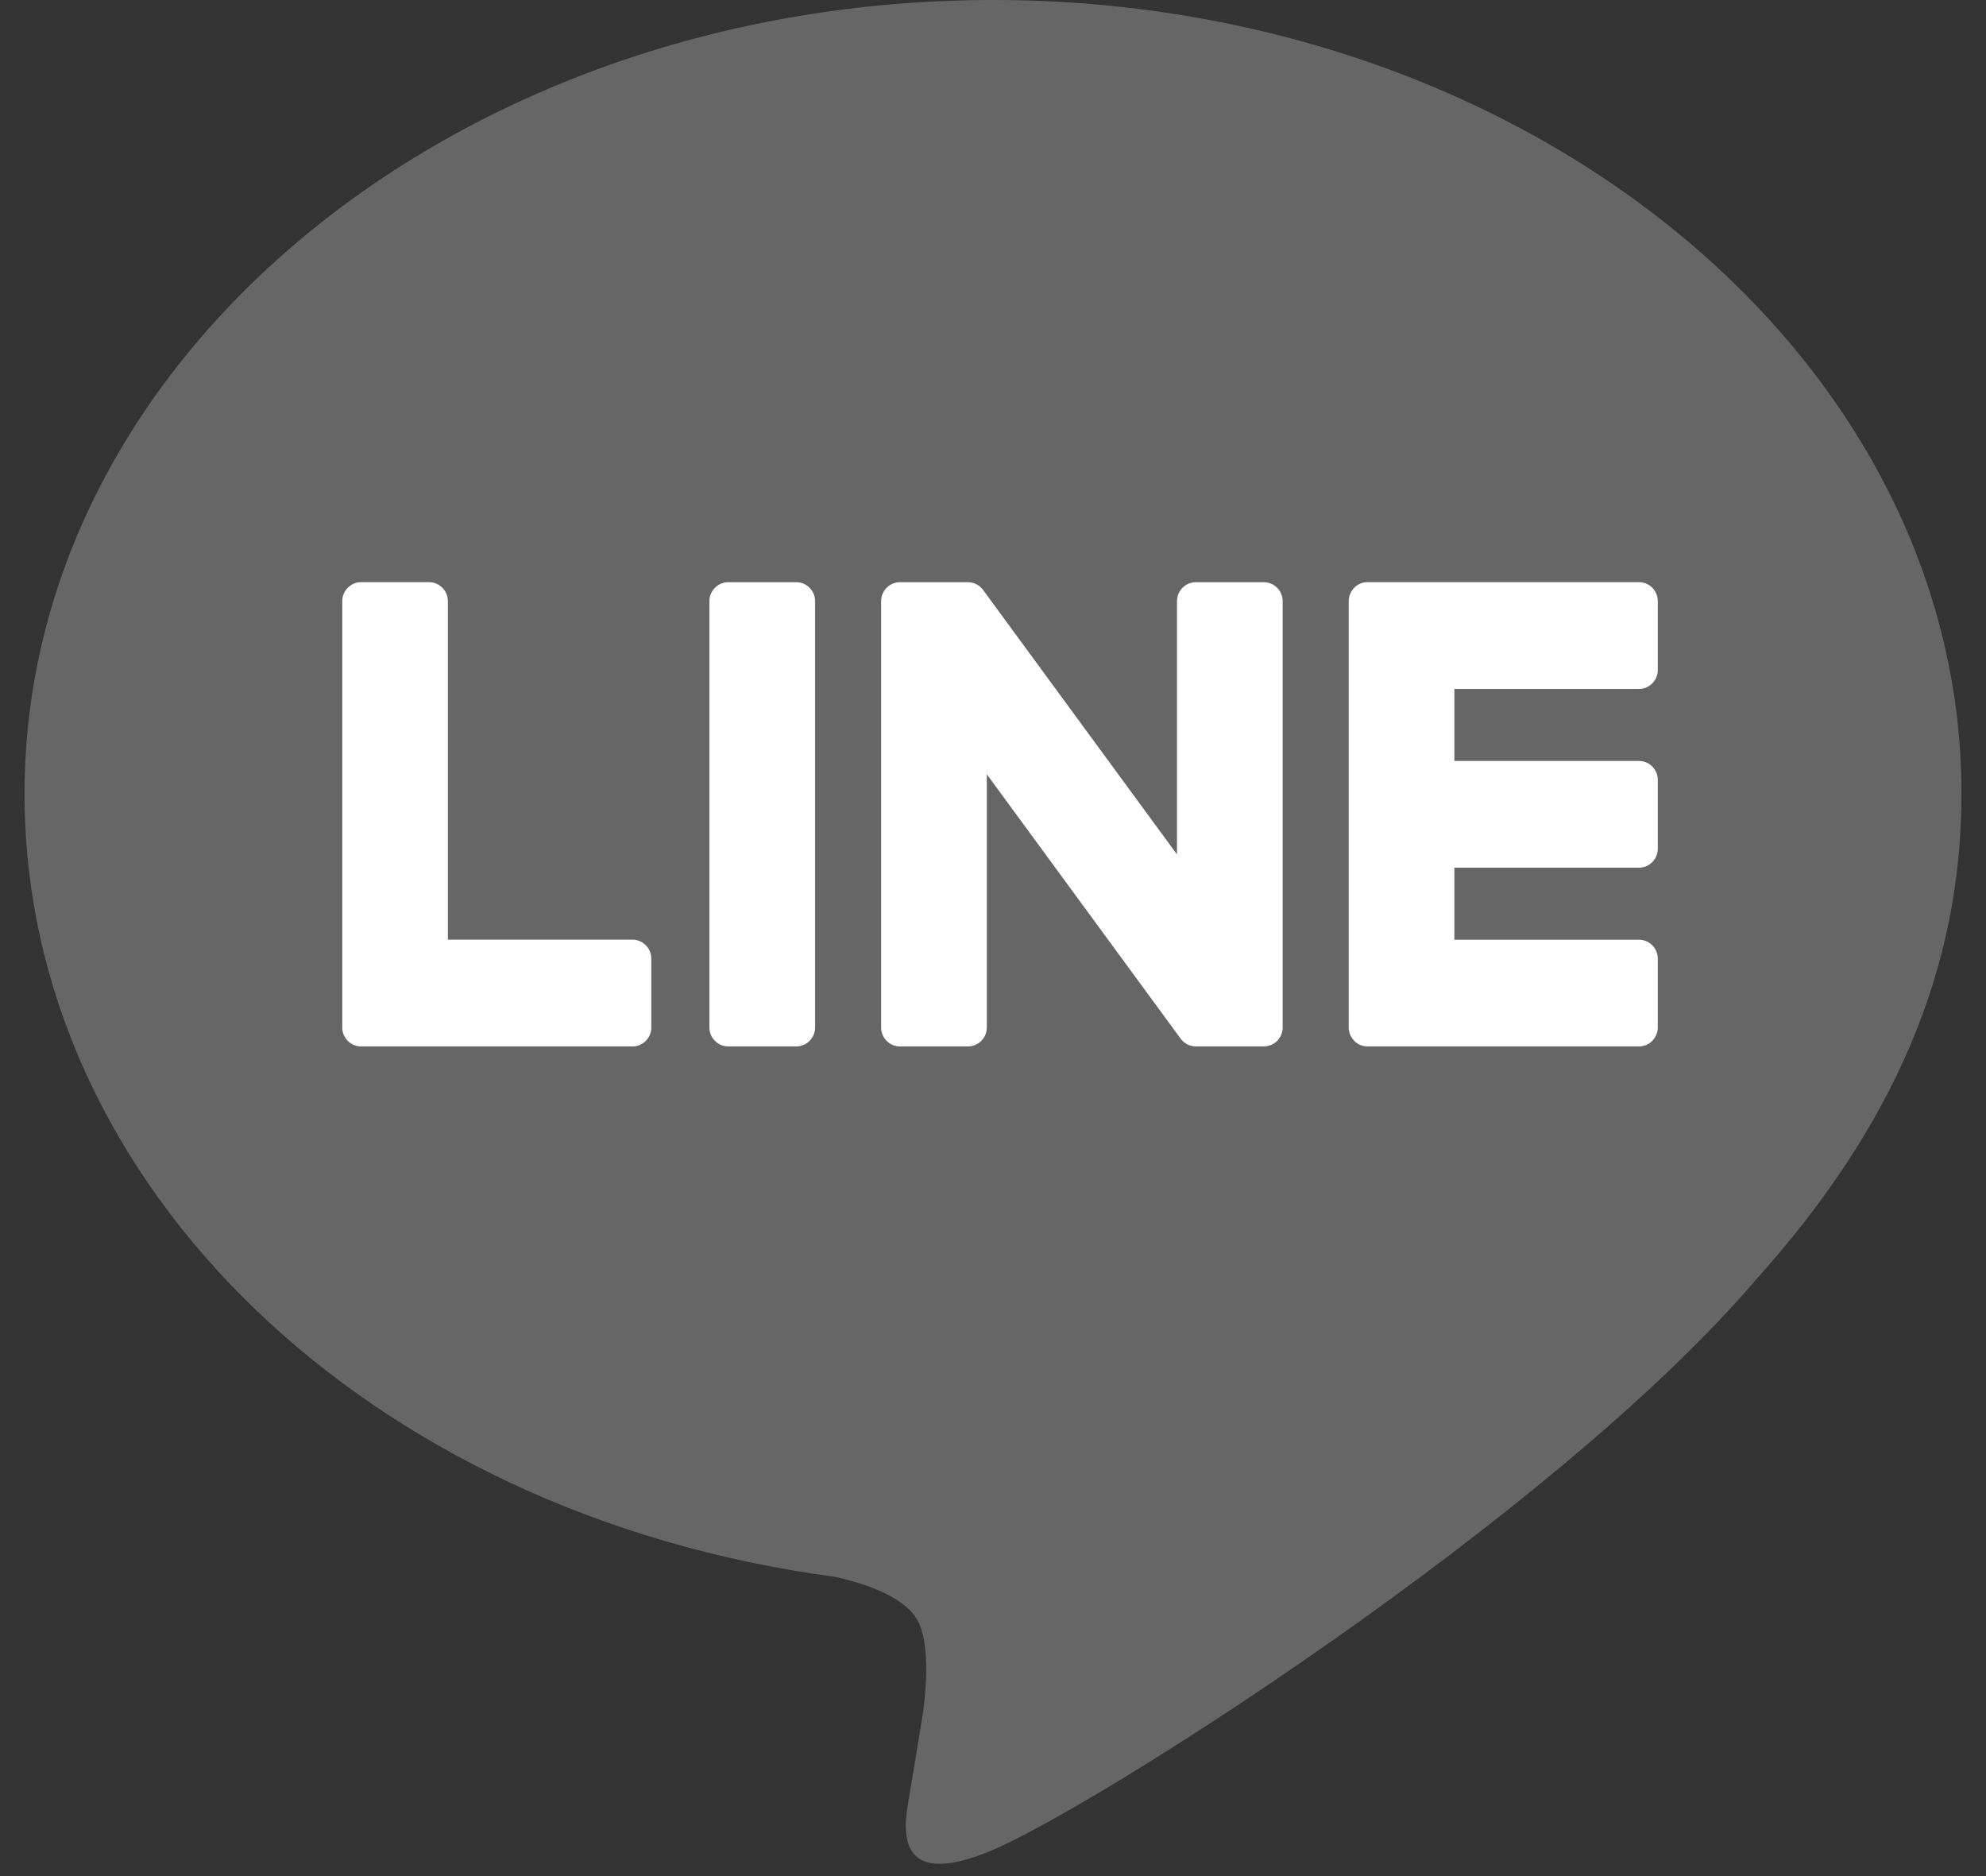
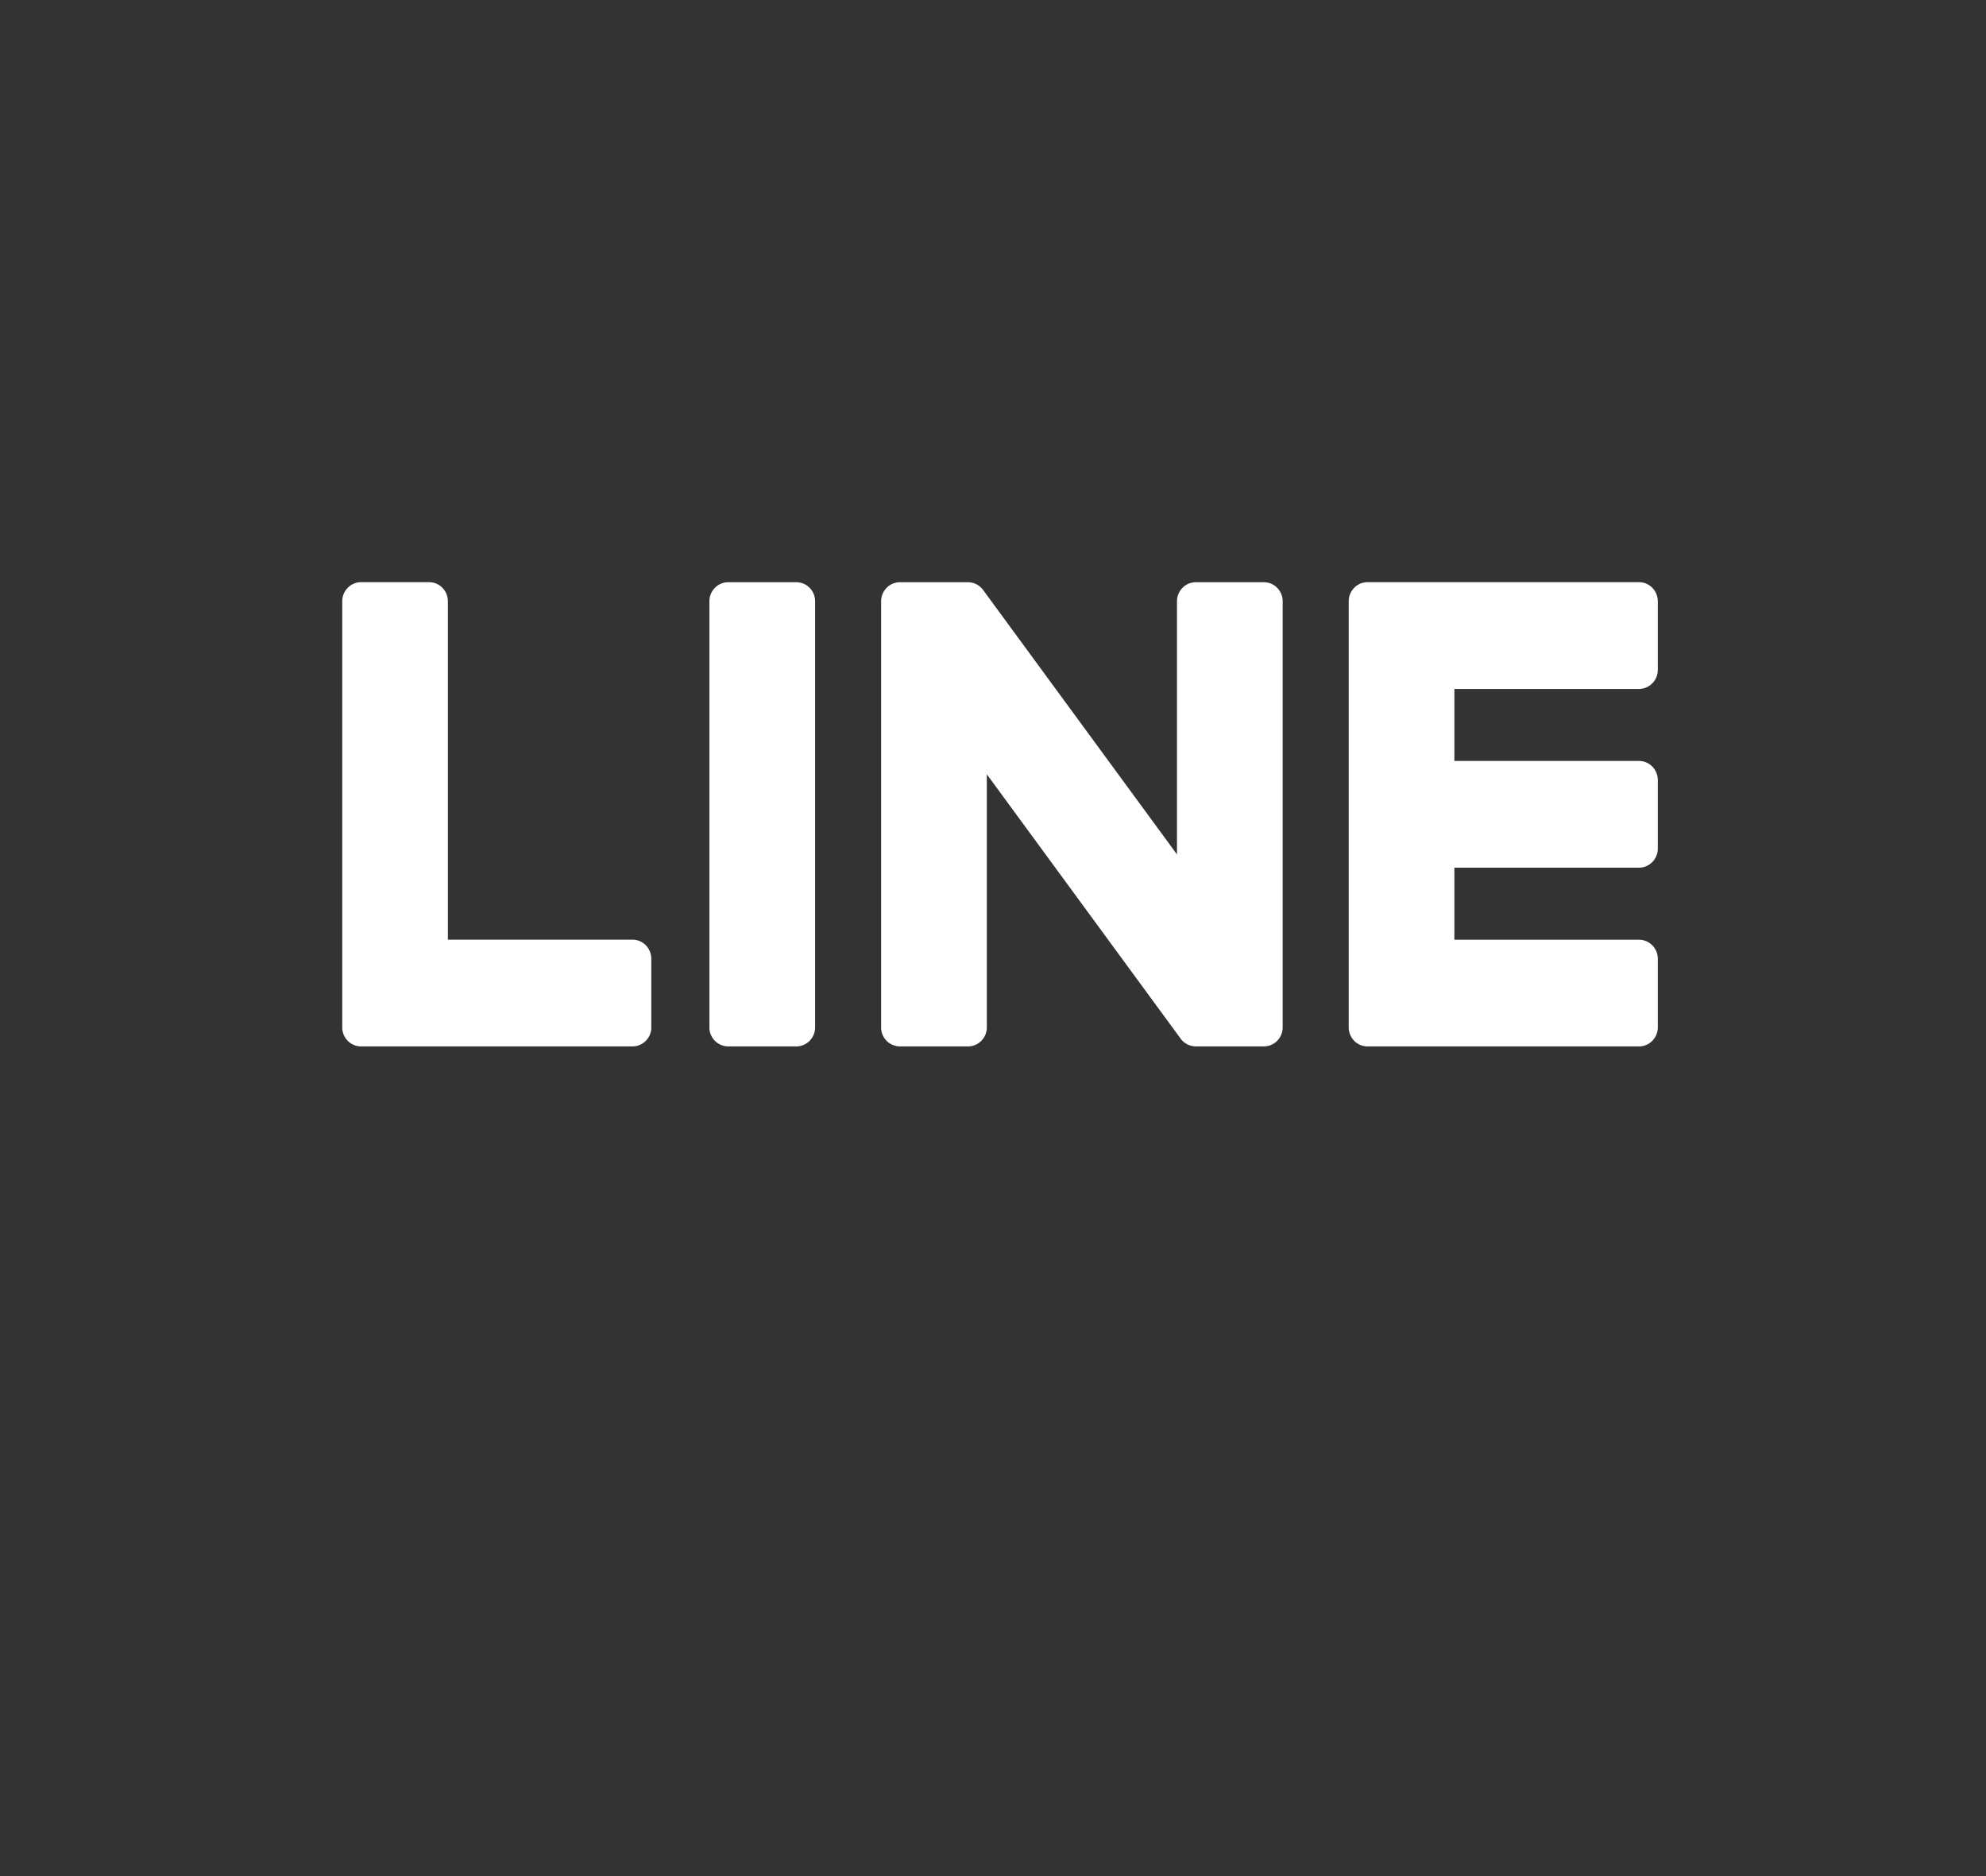
<svg xmlns="http://www.w3.org/2000/svg" width="54" height="51" viewBox="0 0 54 51">
  <rect x="0" y="0" width="54" height="51" fill="#333333" stroke="none" />
  <g fill="none" fill-rule="evenodd">
-     <path d="M53.333 21.576C53.333 9.68 41.521 0 27 0 12.48 0 .667 9.68.667 21.576c0 10.666 9.368 19.599 22.023 21.287.857.187 2.024.571 2.32 1.311.265.672.173 1.725.085 2.404l-.376 2.277c-.115.671-.529 2.629 2.28 1.433 2.812-1.196 15.166-9.016 20.692-15.437h-.002c3.816-4.225 5.644-8.513 5.644-13.275z" fill="#666" />
    <path d="M17.71 27.928c0 .286-.23.518-.513.518H9.818a.508.508 0 01-.354-.144l-.008-.007-.007-.008a.517.517 0 01-.143-.358V16.344c0-.286.23-.518.512-.518h1.848c.283 0 .512.232.512.518v9.2h5.02c.282 0 .511.232.511.518v1.865zm4.453.001c0 .286-.23.517-.513.517h-1.847a.515.515 0 01-.514-.517V16.344c0-.285.23-.517.514-.517h1.847c.283 0 .513.232.513.517V27.93zm12.713 0a.514.514 0 01-.513.517h-1.847a.504.504 0 01-.13-.018l-.008-.002a.315.315 0 01-.035-.01l-.015-.007-.026-.01a.278.278 0 01-.024-.012l-.015-.008a.646.646 0 01-.03-.02l-.006-.004a.493.493 0 01-.13-.127l-5.265-7.18v6.881c0 .286-.23.517-.514.517h-1.846a.515.515 0 01-.514-.517V16.344c0-.285.23-.517.514-.517h1.846l.018.001c.01 0 .018 0 .027.002l.027.003.021.003.03.007.018.004.03.01.017.007.03.012.015.008a.375.375 0 01.043.025c.01.005.018.012.027.018a.296.296 0 01.04.034l.01.009c.01.01.021.02.03.032.002 0 .003.002.004.003a.49.49 0 01.04.052l5.258 7.17v-6.883c0-.285.23-.517.513-.517h1.847c.284 0 .513.232.513.517V27.93zm10.2-9.719c0 .287-.23.518-.512.518h-5.019v1.958h5.019c.283 0 .512.232.512.519v1.864c0 .286-.23.518-.512.518h-5.019v1.959h5.019c.283 0 .512.231.512.517v1.865c0 .286-.23.518-.512.518h-7.38a.505.505 0 01-.362-.151l-.006-.008a.515.515 0 01-.144-.358V16.344c0-.139.054-.264.142-.357l.008-.01c.002 0 .004-.003.006-.005a.508.508 0 01.356-.146h7.38c.283 0 .512.232.512.519v1.864z" fill="#FFF" />
  </g>
</svg>